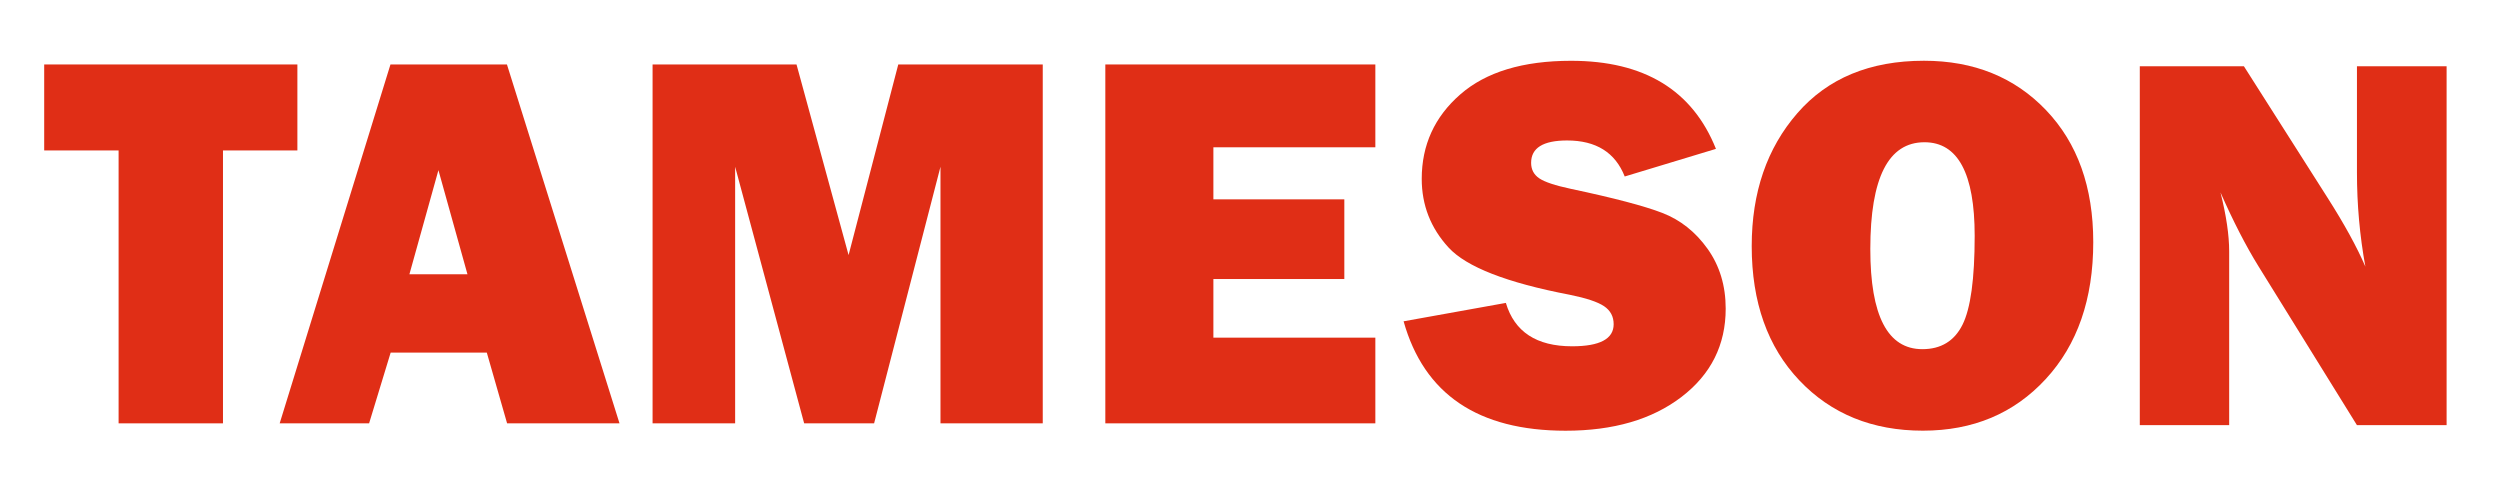
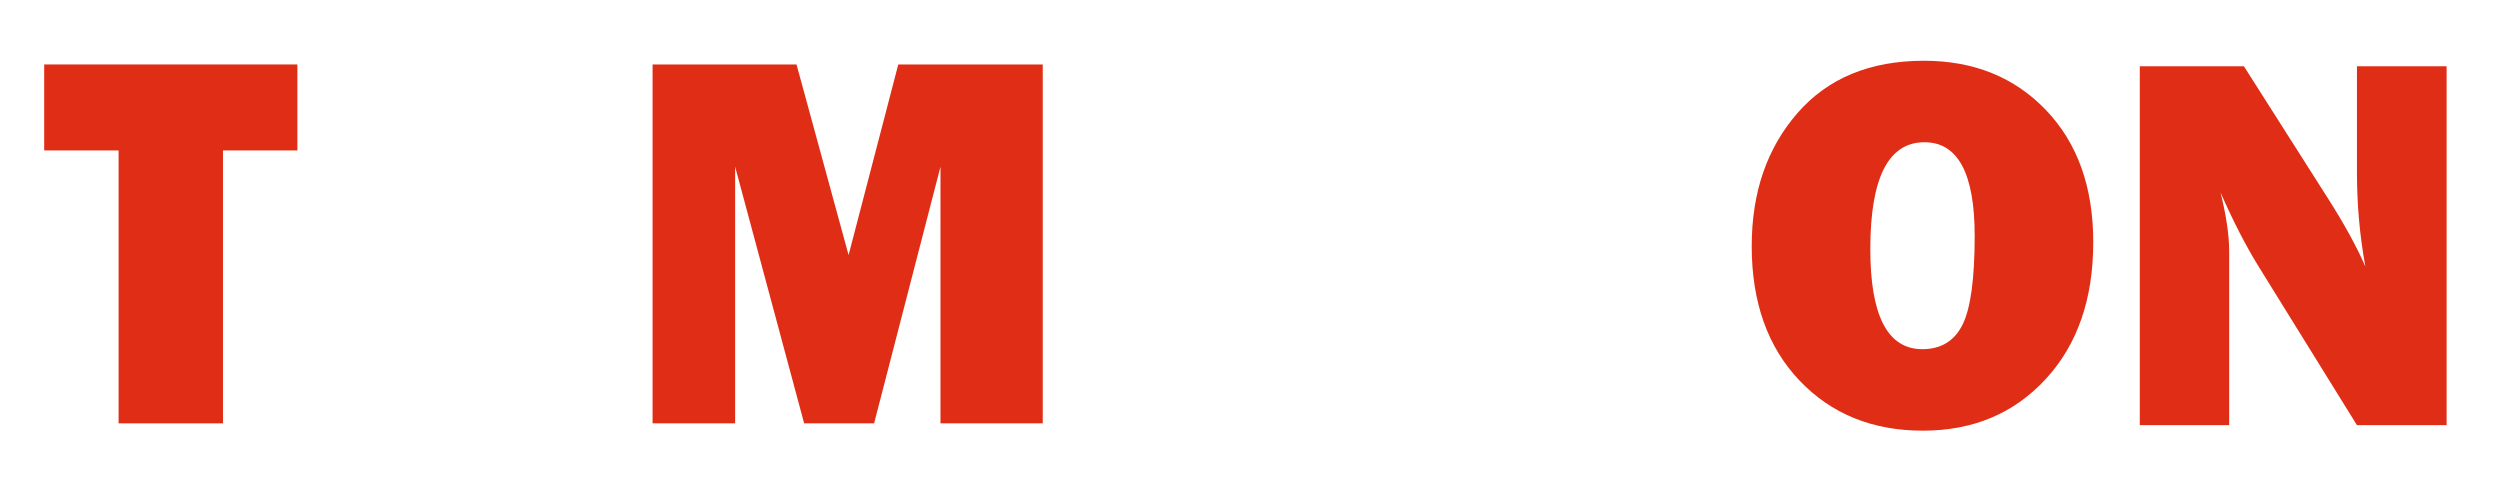
<svg xmlns="http://www.w3.org/2000/svg" class="logo" width="130" height="25" viewBox="0 0 130 25" fill="currentColor">
  <path class="fill" d="m11.595,7.823l0,14.191l-5.428,0l0,-14.191l-3.869,0l0,-4.471l13.166,0l0,4.471l-3.869,0z" fill="#E02E16" />
-   <path class="fill" d="m26.369,22.014l-1.055,-3.678l-5,0l-1.121,3.678l-4.65,0l5.761,-18.662l6.057,0l5.853,18.662l-5.845,0zm-5.08,-7.752l3.019,0l-1.51,-5.414l-1.509,5.414z" fill="#E02E16" />
  <path class="fill" d="m54.223,3.352l0,18.662l-5.318,0l0,-13.343l-3.452,13.344l-3.637,0l-3.589,-13.344l0,13.344l-4.293,0l0,-18.663l7.485,0l2.707,9.912l2.584,-9.912l7.513,0z" fill="#E02E16" />
-   <path class="fill" d="m71.518,17.557l0,4.457l-14.041,0l0,-18.662l14.041,0l0,4.307l-8.422,0l0,2.707l6.809,0l0,4.143l-6.809,0l0,3.049l8.422,0l0,-0.001z" fill="#E02E16" />
-   <path class="fill" d="m72.987,16.708l5.318,-0.957c0.446,1.504 1.595,2.256 3.445,2.256c1.44,0 2.16,-0.383 2.16,-1.148c0,-0.401 -0.167,-0.713 -0.499,-0.937c-0.333,-0.223 -0.928,-0.421 -1.784,-0.594c-3.273,-0.627 -5.374,-1.446 -6.303,-2.458c-0.929,-1.012 -1.394,-2.202 -1.394,-3.569c0,-1.76 0.667,-3.223 2.003,-4.39c1.335,-1.167 3.256,-1.75 5.763,-1.75c3.801,0 6.312,1.527 7.533,4.58l-4.744,1.436c-0.492,-1.249 -1.49,-1.873 -2.994,-1.873c-1.249,0 -1.873,0.388 -1.873,1.162c0,0.347 0.141,0.615 0.424,0.807c0.282,0.191 0.83,0.374 1.641,0.546c2.233,0.473 3.82,0.89 4.759,1.253c0.939,0.363 1.723,0.985 2.351,1.865c0.628,0.88 0.943,1.917 0.943,3.112c0,1.888 -0.766,3.418 -2.297,4.59c-1.531,1.172 -3.541,1.758 -6.029,1.758c-4.549,-0.002 -7.356,-1.897 -8.423,-5.689z" fill="#E02E16" />
  <path class="fill" d="m99.989,22.395c-2.625,0 -4.765,-0.87 -6.419,-2.611c-1.654,-1.741 -2.481,-4.069 -2.481,-6.986c0,-2.789 0.791,-5.093 2.372,-6.911c1.581,-1.818 3.775,-2.728 6.583,-2.728c2.598,0 4.714,0.857 6.351,2.57c1.636,1.714 2.454,4.001 2.454,6.863c0,2.962 -0.825,5.337 -2.475,7.123c-1.65,1.787 -3.778,2.68 -6.385,2.68zm-0.027,-4.238c0.966,0 1.661,-0.421 2.085,-1.265c0.424,-0.843 0.636,-2.386 0.636,-4.628c0,-3.245 -0.871,-4.867 -2.611,-4.867c-1.878,0 -2.816,1.851 -2.816,5.551c-0.001,3.473 0.901,5.209 2.706,5.209z" fill="#E02E16" />
  <path class="fill" d="m127.223,22.108l-4.662,0l-5.111,-8.246c-0.656,-1.058 -1.317,-2.342 -1.984,-3.854c0.301,1.203 0.451,2.224 0.451,3.063l0,9.037l-4.648,0l0,-18.662l5.414,0l4.348,6.835c0.866,1.358 1.522,2.552 1.968,3.583c-0.292,-1.595 -0.438,-3.227 -0.438,-4.895l0,-5.523l4.662,0l0,18.662z" fill="#E02E16" />
</svg>